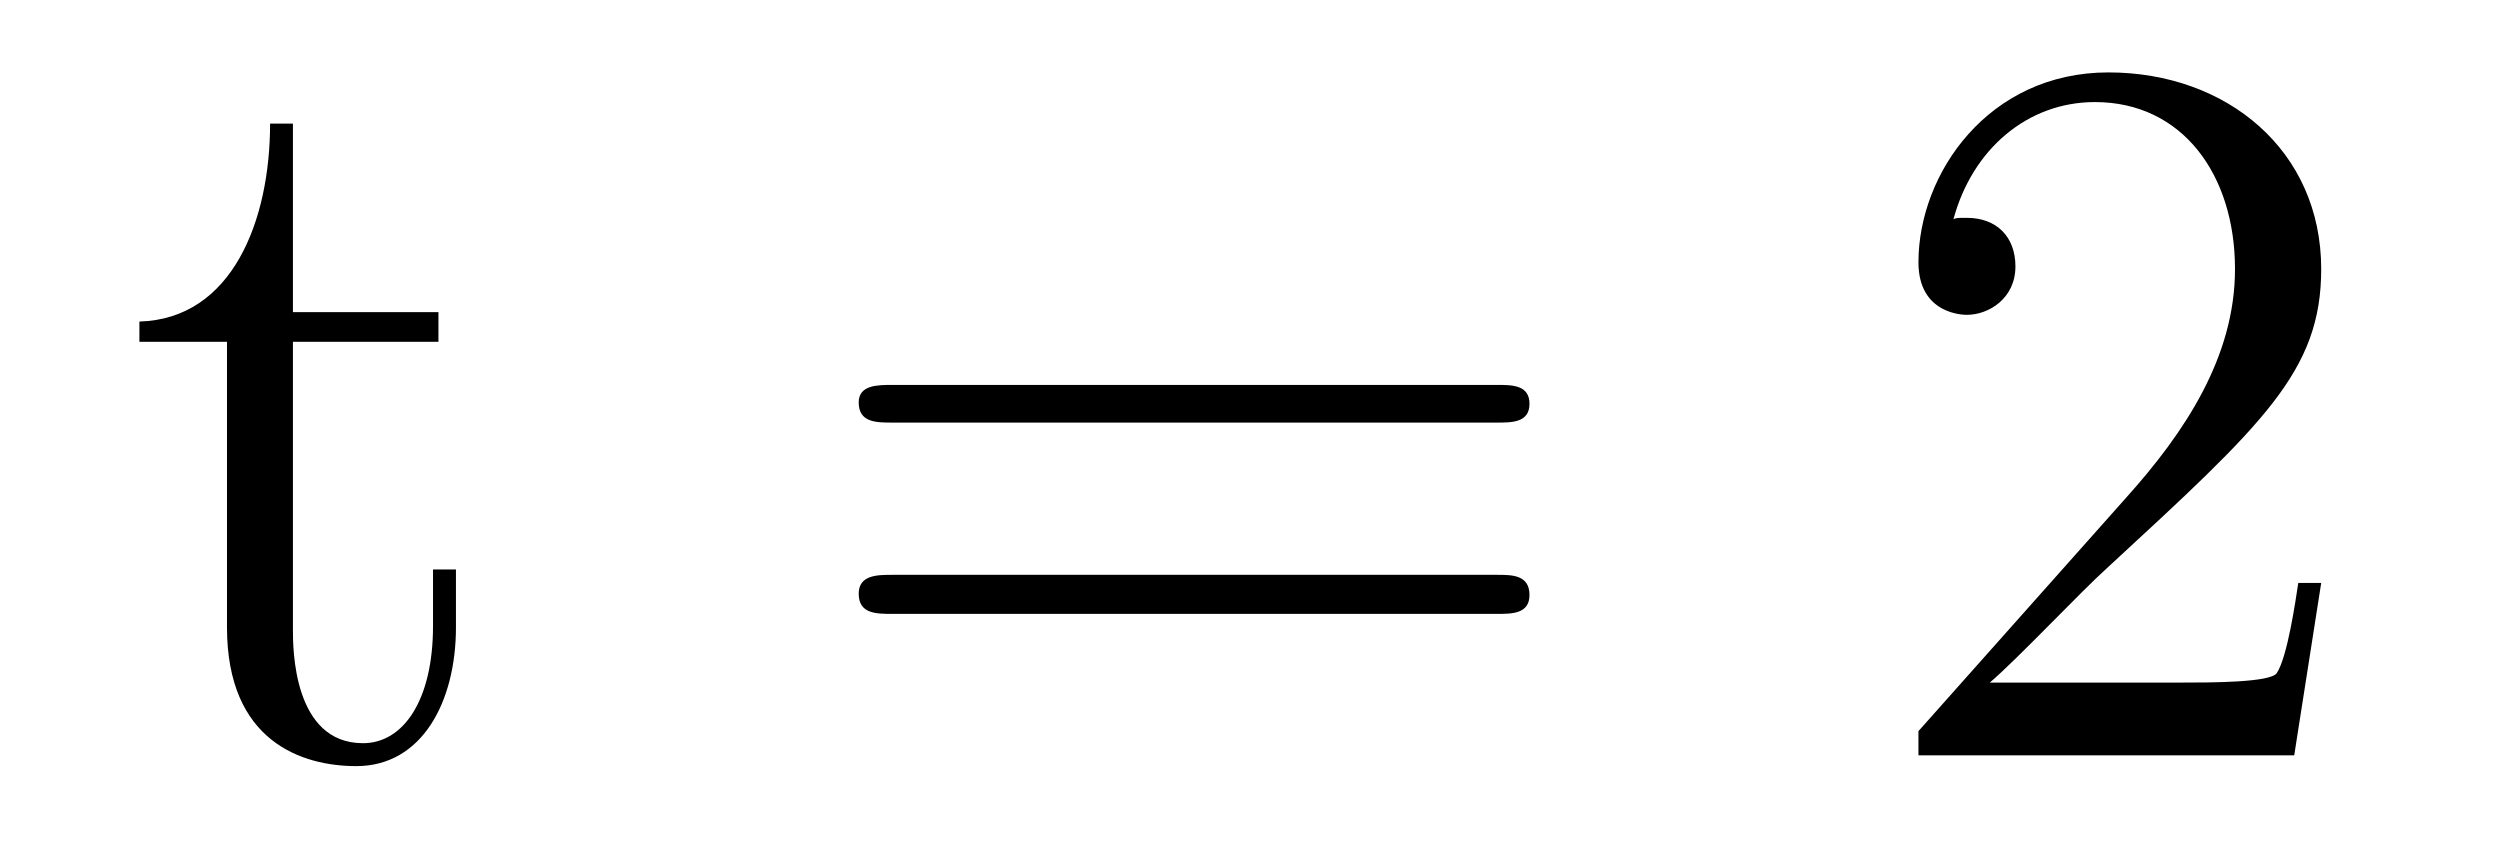
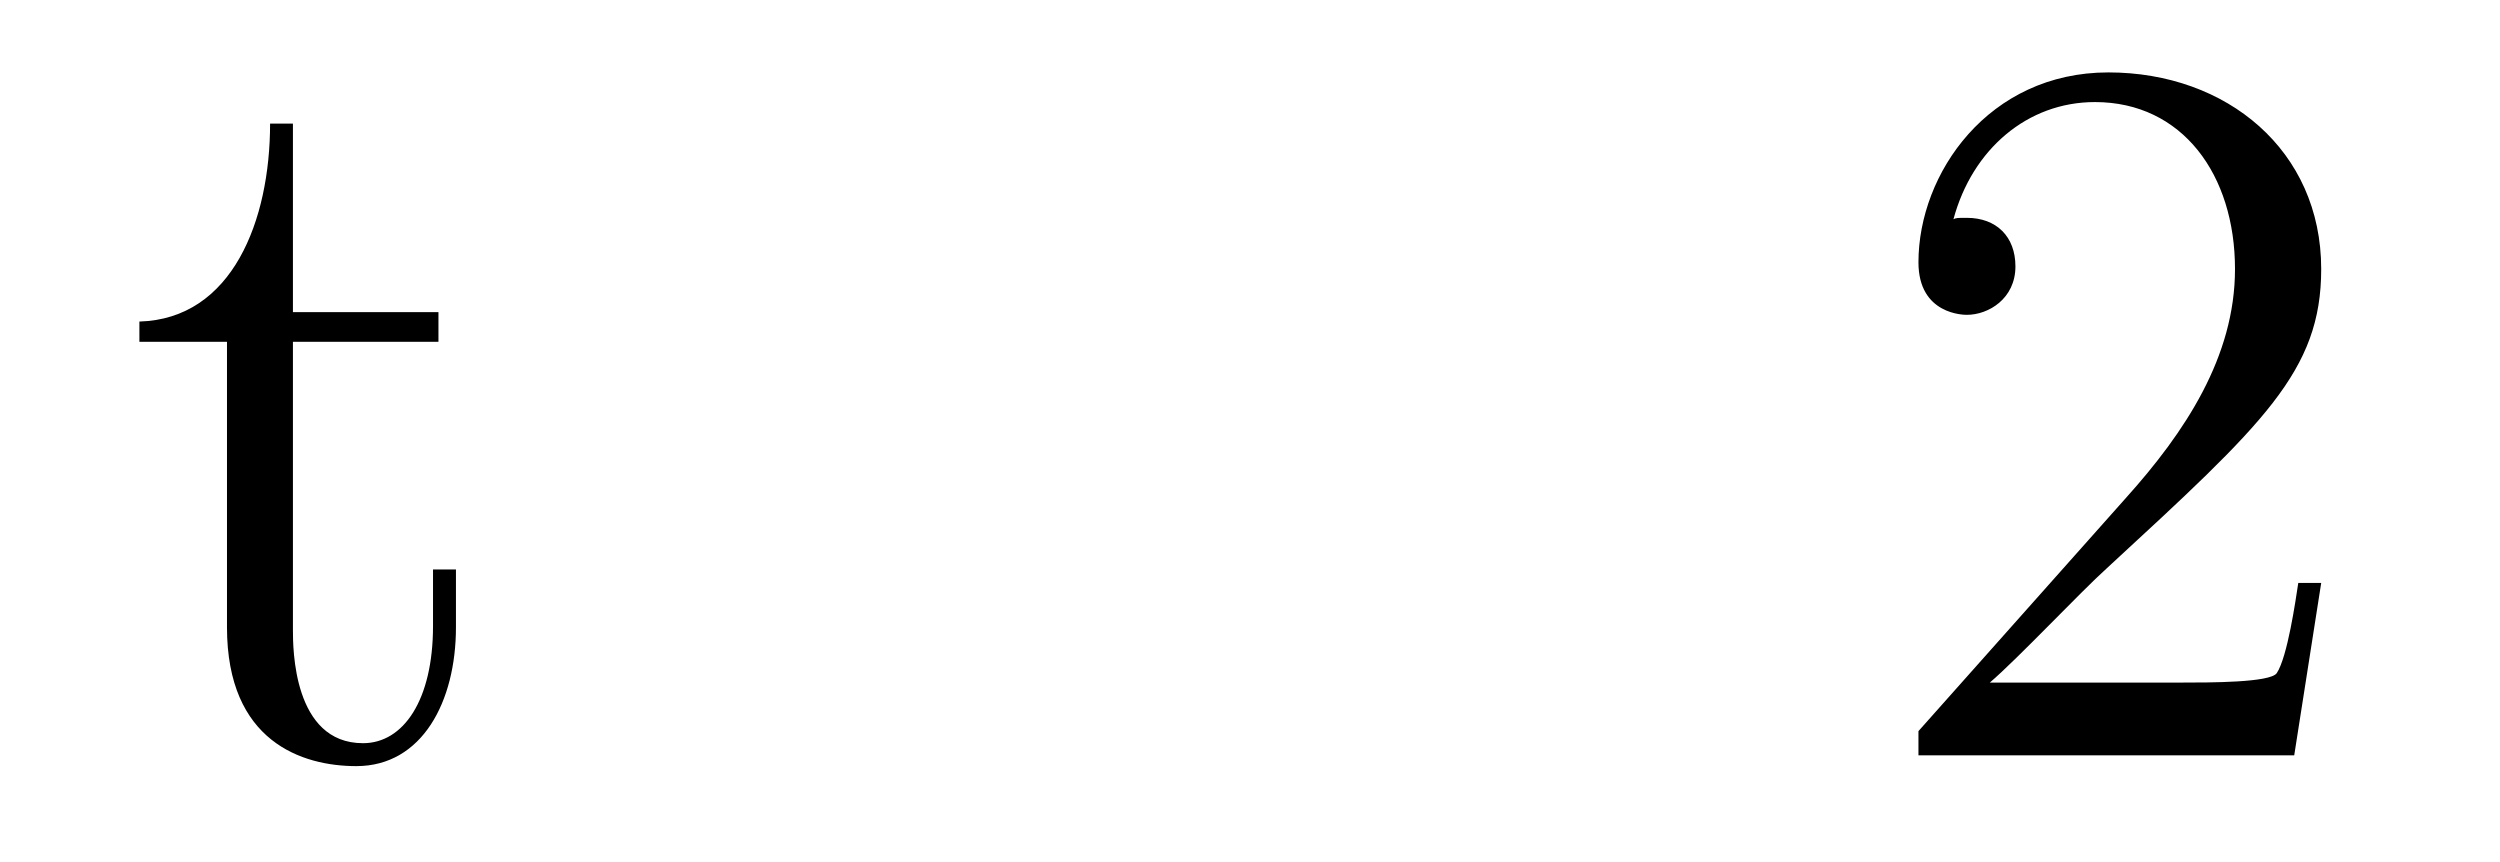
<svg xmlns="http://www.w3.org/2000/svg" height="10pt" version="1.1" viewBox="0 -10 29 10" width="29pt">
  <g id="page1">
    <g transform="matrix(1 0 0 1 -127 653)">
-       <path d="M130.398 -659.035H132.086V-659.379H130.398V-661.566H130.133C130.133 -660.441 129.695 -659.301 128.617 -659.27V-659.035H129.633V-655.723C129.633 -654.395 130.508 -654.113 131.133 -654.113C131.898 -654.113 132.289 -654.863 132.289 -655.723V-656.394H132.023V-655.738C132.023 -654.879 131.68 -654.379 131.211 -654.379C130.398 -654.379 130.398 -655.488 130.398 -655.691V-659.035ZM132.957 -654.238" fill-rule="evenodd" />
-       <path d="M144.367 -658.098C144.539 -658.098 144.742 -658.098 144.742 -658.316C144.742 -658.535 144.539 -658.535 144.367 -658.535H137.352C137.18 -658.535 136.961 -658.535 136.961 -658.332C136.961 -658.098 137.164 -658.098 137.352 -658.098H144.367ZM144.367 -655.879C144.539 -655.879 144.742 -655.879 144.742 -656.098C144.742 -656.332 144.539 -656.332 144.367 -656.332H137.352C137.18 -656.332 136.961 -656.332 136.961 -656.113C136.961 -655.879 137.164 -655.879 137.352 -655.879H144.367ZM145.437 -654.238" fill-rule="evenodd" />
+       <path d="M130.398 -659.035H132.086V-659.379H130.398V-661.566H130.133C130.133 -660.441 129.695 -659.301 128.617 -659.27V-659.035H129.633V-655.723C129.633 -654.395 130.508 -654.113 131.133 -654.113C131.898 -654.113 132.289 -654.863 132.289 -655.723V-656.394H132.023V-655.738C132.023 -654.879 131.68 -654.379 131.211 -654.379C130.398 -654.379 130.398 -655.488 130.398 -655.691V-659.035Z" fill-rule="evenodd" />
      <path d="M153.926 -656.238H153.66C153.629 -656.035 153.535 -655.379 153.41 -655.191C153.332 -655.082 152.645 -655.082 152.285 -655.082H150.082C150.41 -655.363 151.129 -656.129 151.441 -656.41C153.254 -658.082 153.926 -658.691 153.926 -659.879C153.926 -661.254 152.832 -662.16 151.457 -662.16C150.066 -662.16 149.254 -660.988 149.254 -659.957C149.254 -659.348 149.785 -659.348 149.816 -659.348C150.066 -659.348 150.379 -659.535 150.379 -659.91C150.379 -660.254 150.16 -660.473 149.816 -660.473C149.707 -660.473 149.691 -660.473 149.66 -660.457C149.879 -661.269 150.519 -661.816 151.301 -661.816C152.316 -661.816 152.926 -660.973 152.926 -659.879C152.926 -658.863 152.348 -657.988 151.66 -657.223L149.254 -654.519V-654.238H153.613L153.926 -656.238ZM154.555 -654.238" fill-rule="evenodd" />
    </g>
  </g>
</svg>